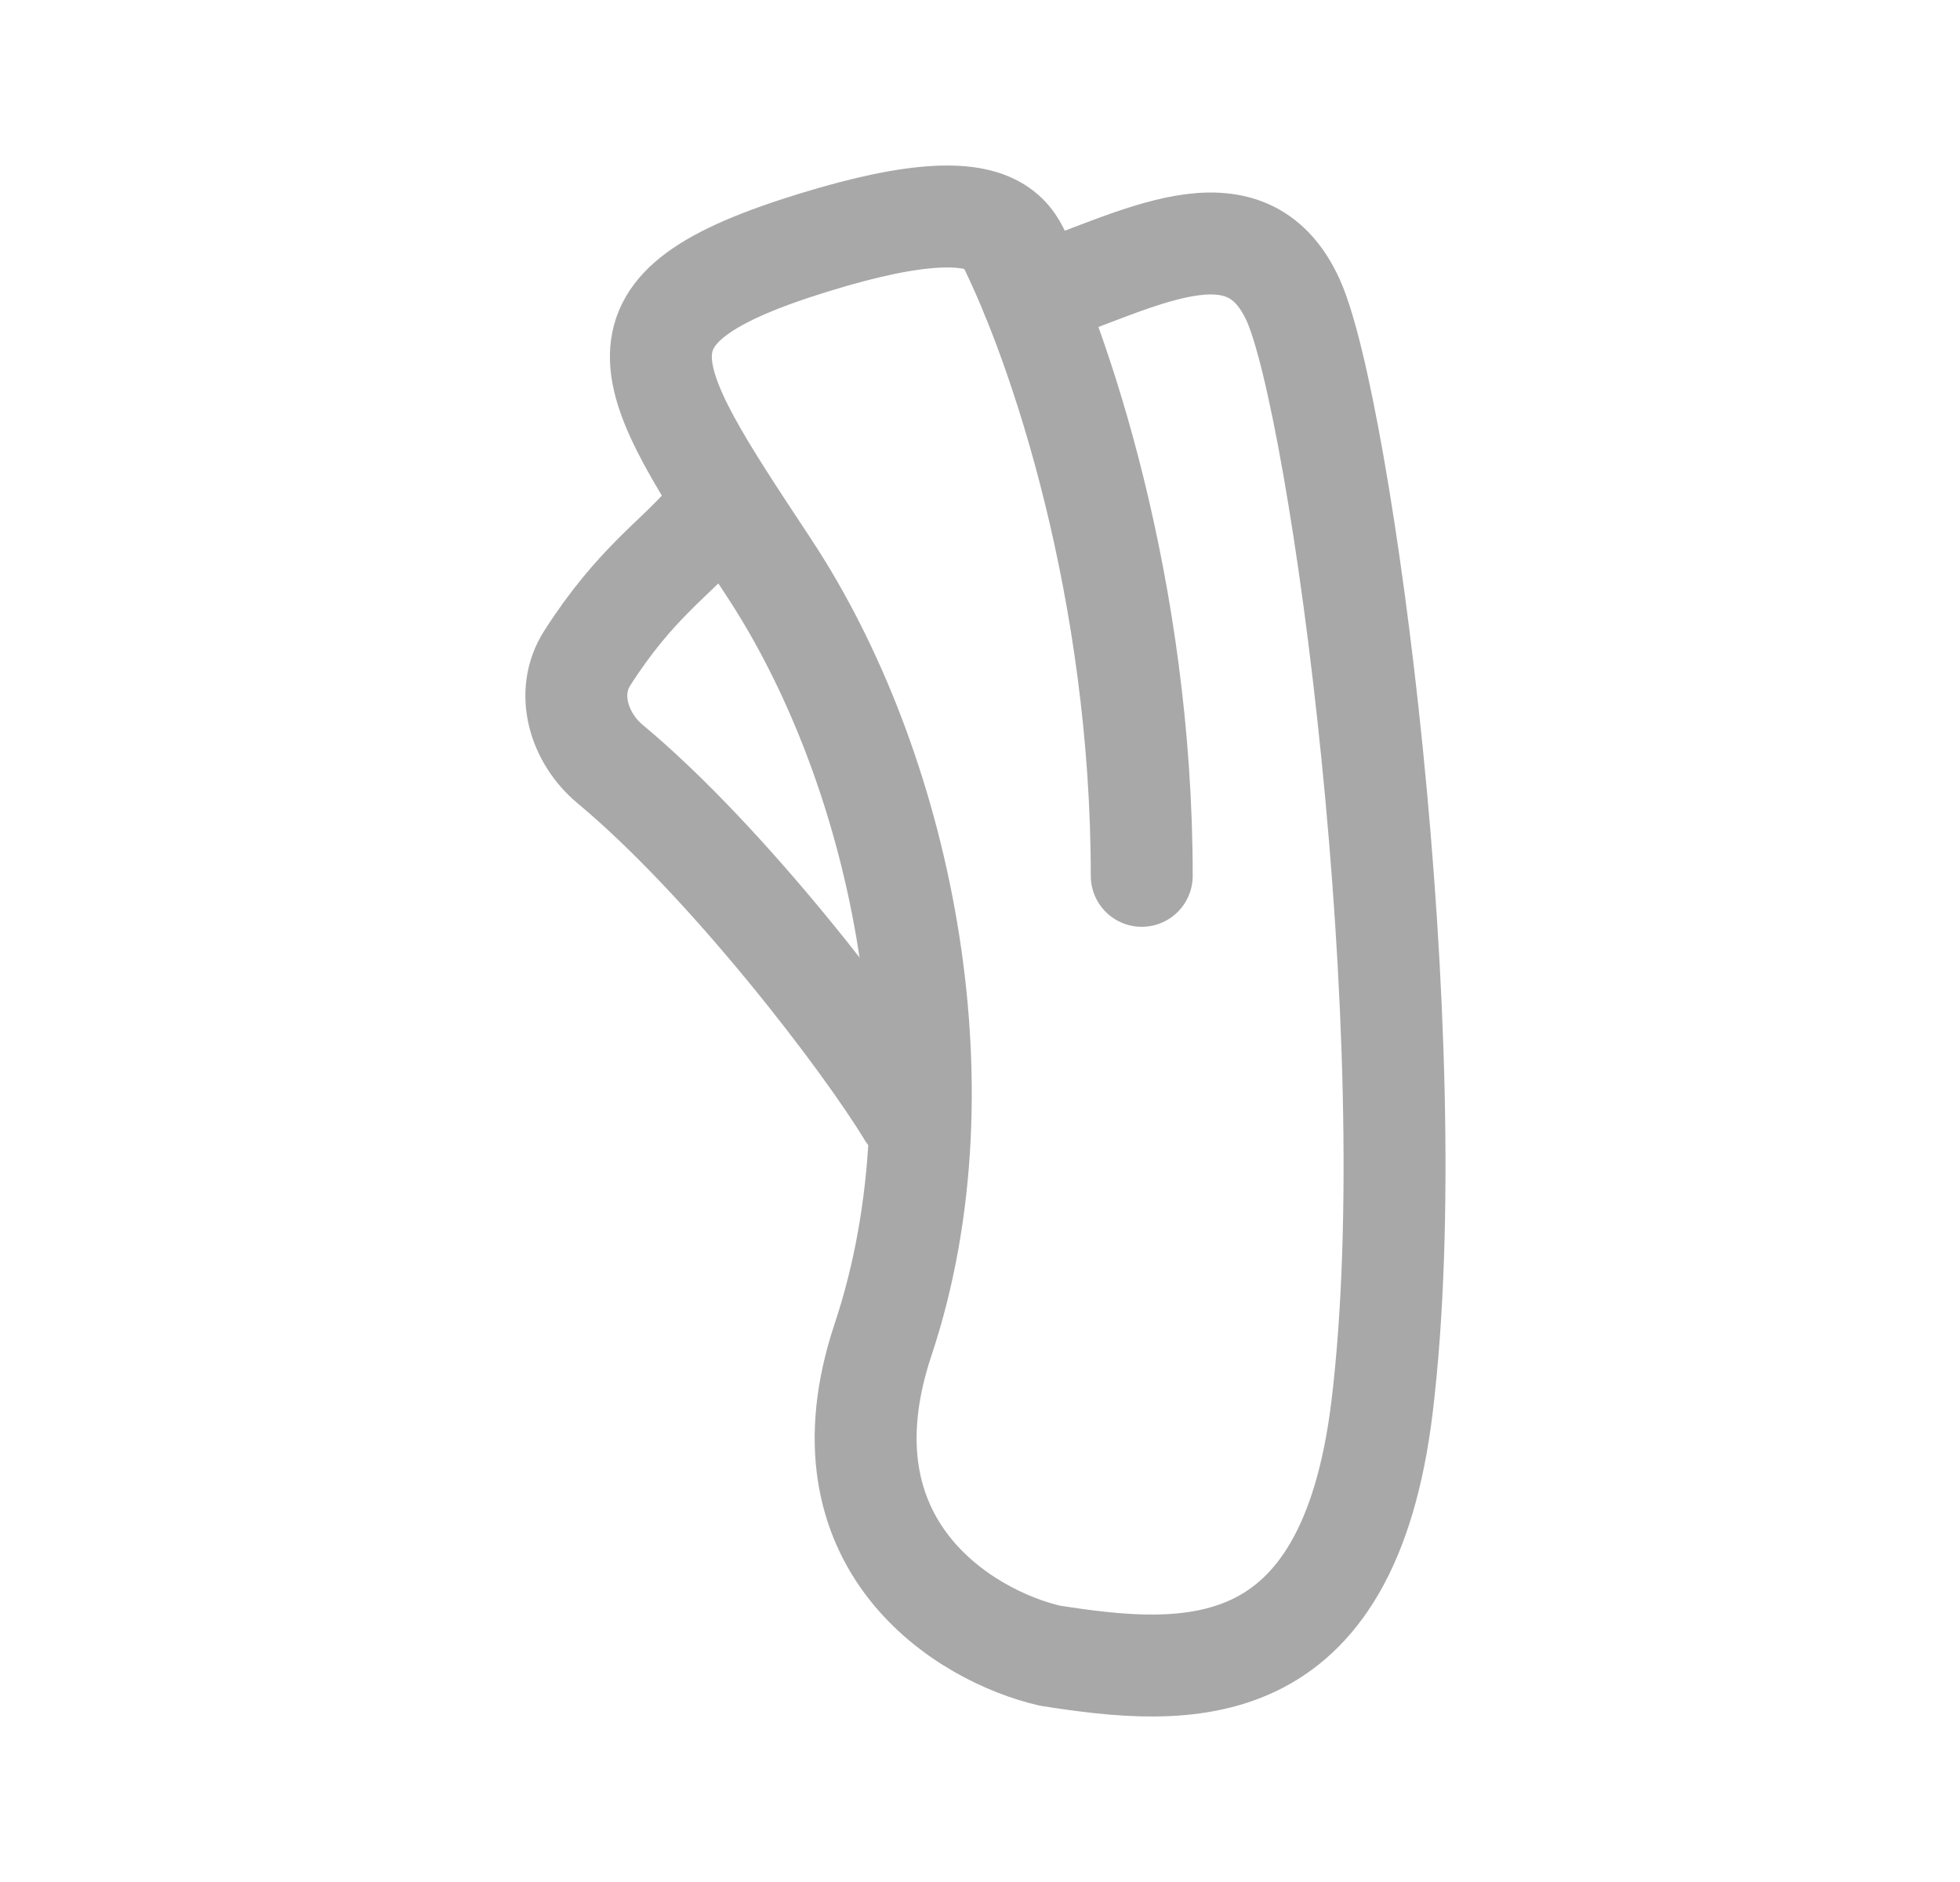
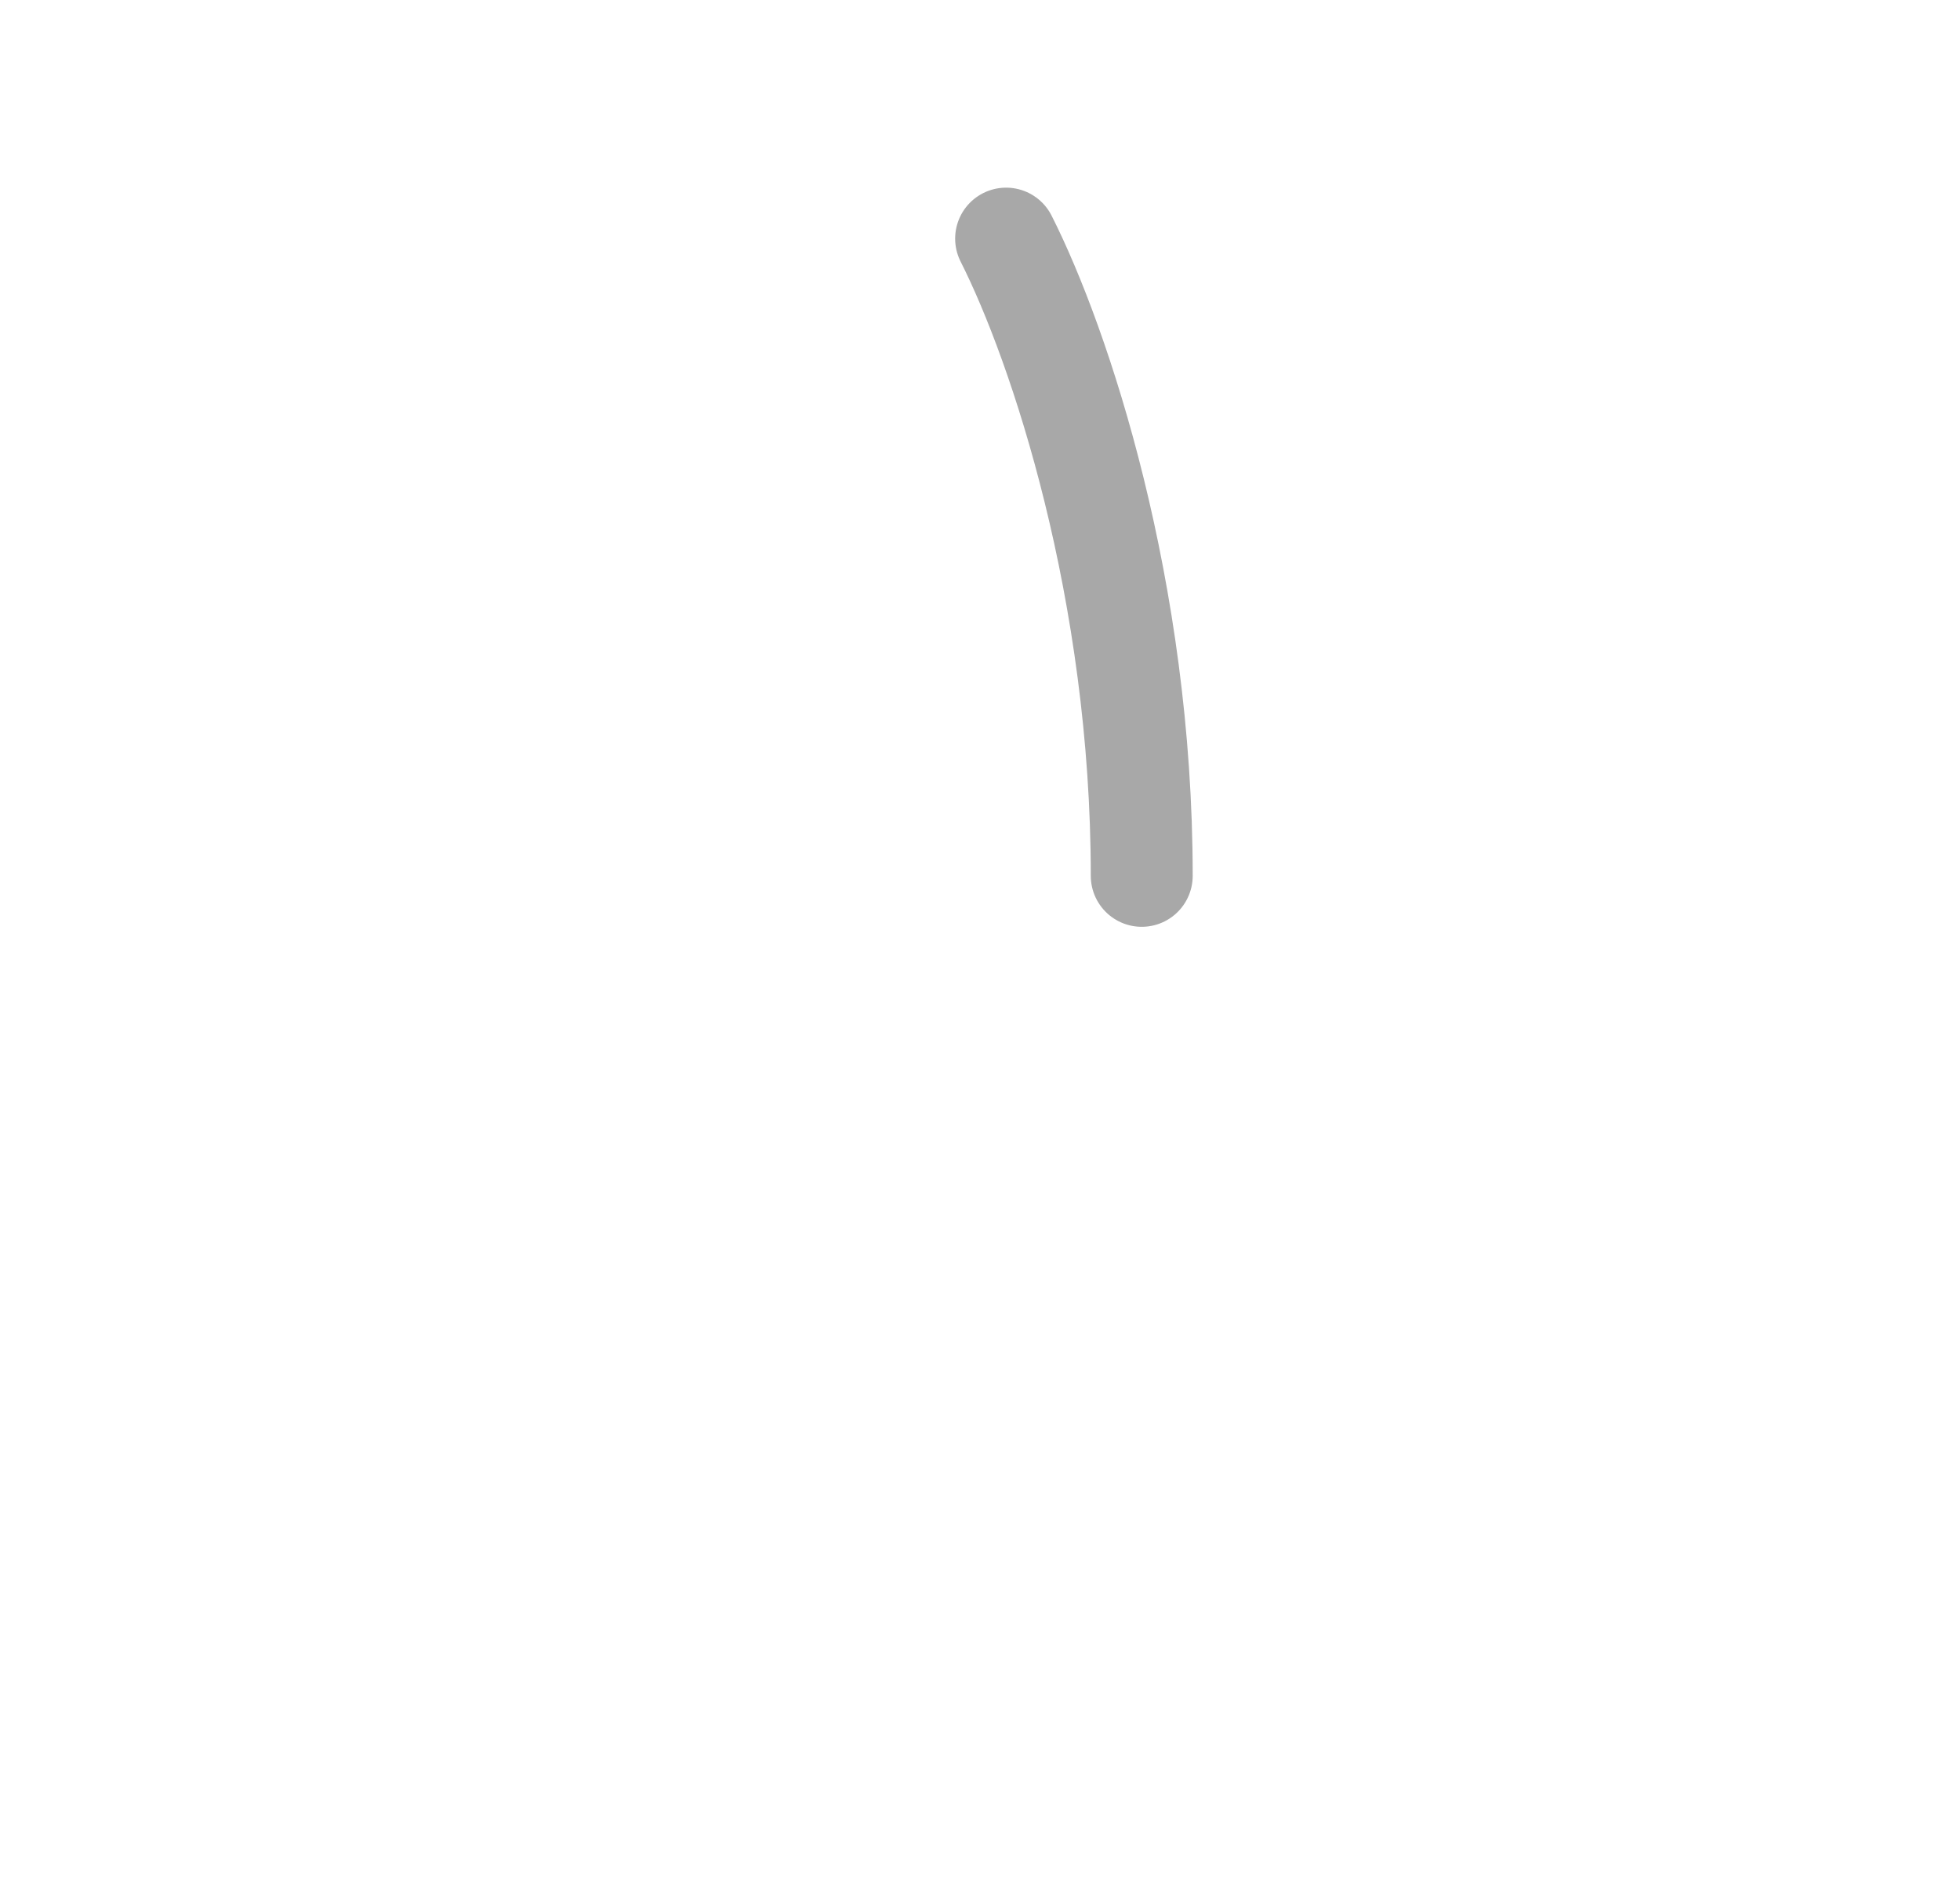
<svg xmlns="http://www.w3.org/2000/svg" width="25" height="24" viewBox="0 0 25 24" fill="none">
-   <path d="M11.263 17.085C10.387 19.712 12.317 20.866 13.392 21.114C15.115 21.383 17.192 21.552 17.629 17.936C18.197 13.233 17.102 5.164 16.494 3.826C15.885 2.488 14.507 3.339 13.169 3.785C12.966 3.218 13.128 2.244 10.371 3.096C7.628 3.943 8.135 4.71 9.777 7.192L9.803 7.232C11.466 9.746 12.358 13.801 11.263 17.085Z" stroke="#A8A8A8" stroke-width="1.3" stroke-linejoin="round" />
  <path d="M12.833 3.043C13.523 4.408 14.563 7.535 14.563 11.169" stroke="#A8A8A8" stroke-width="1.3" stroke-linecap="round" stroke-linejoin="round" />
-   <path d="M11.583 14.198C11.021 13.269 9.284 10.995 7.784 9.745C7.382 9.411 7.208 8.835 7.489 8.395C8.098 7.441 8.615 7.12 9.006 6.665" stroke="#A8A8A8" stroke-width="1.3" stroke-linecap="round" stroke-linejoin="round" />
</svg>